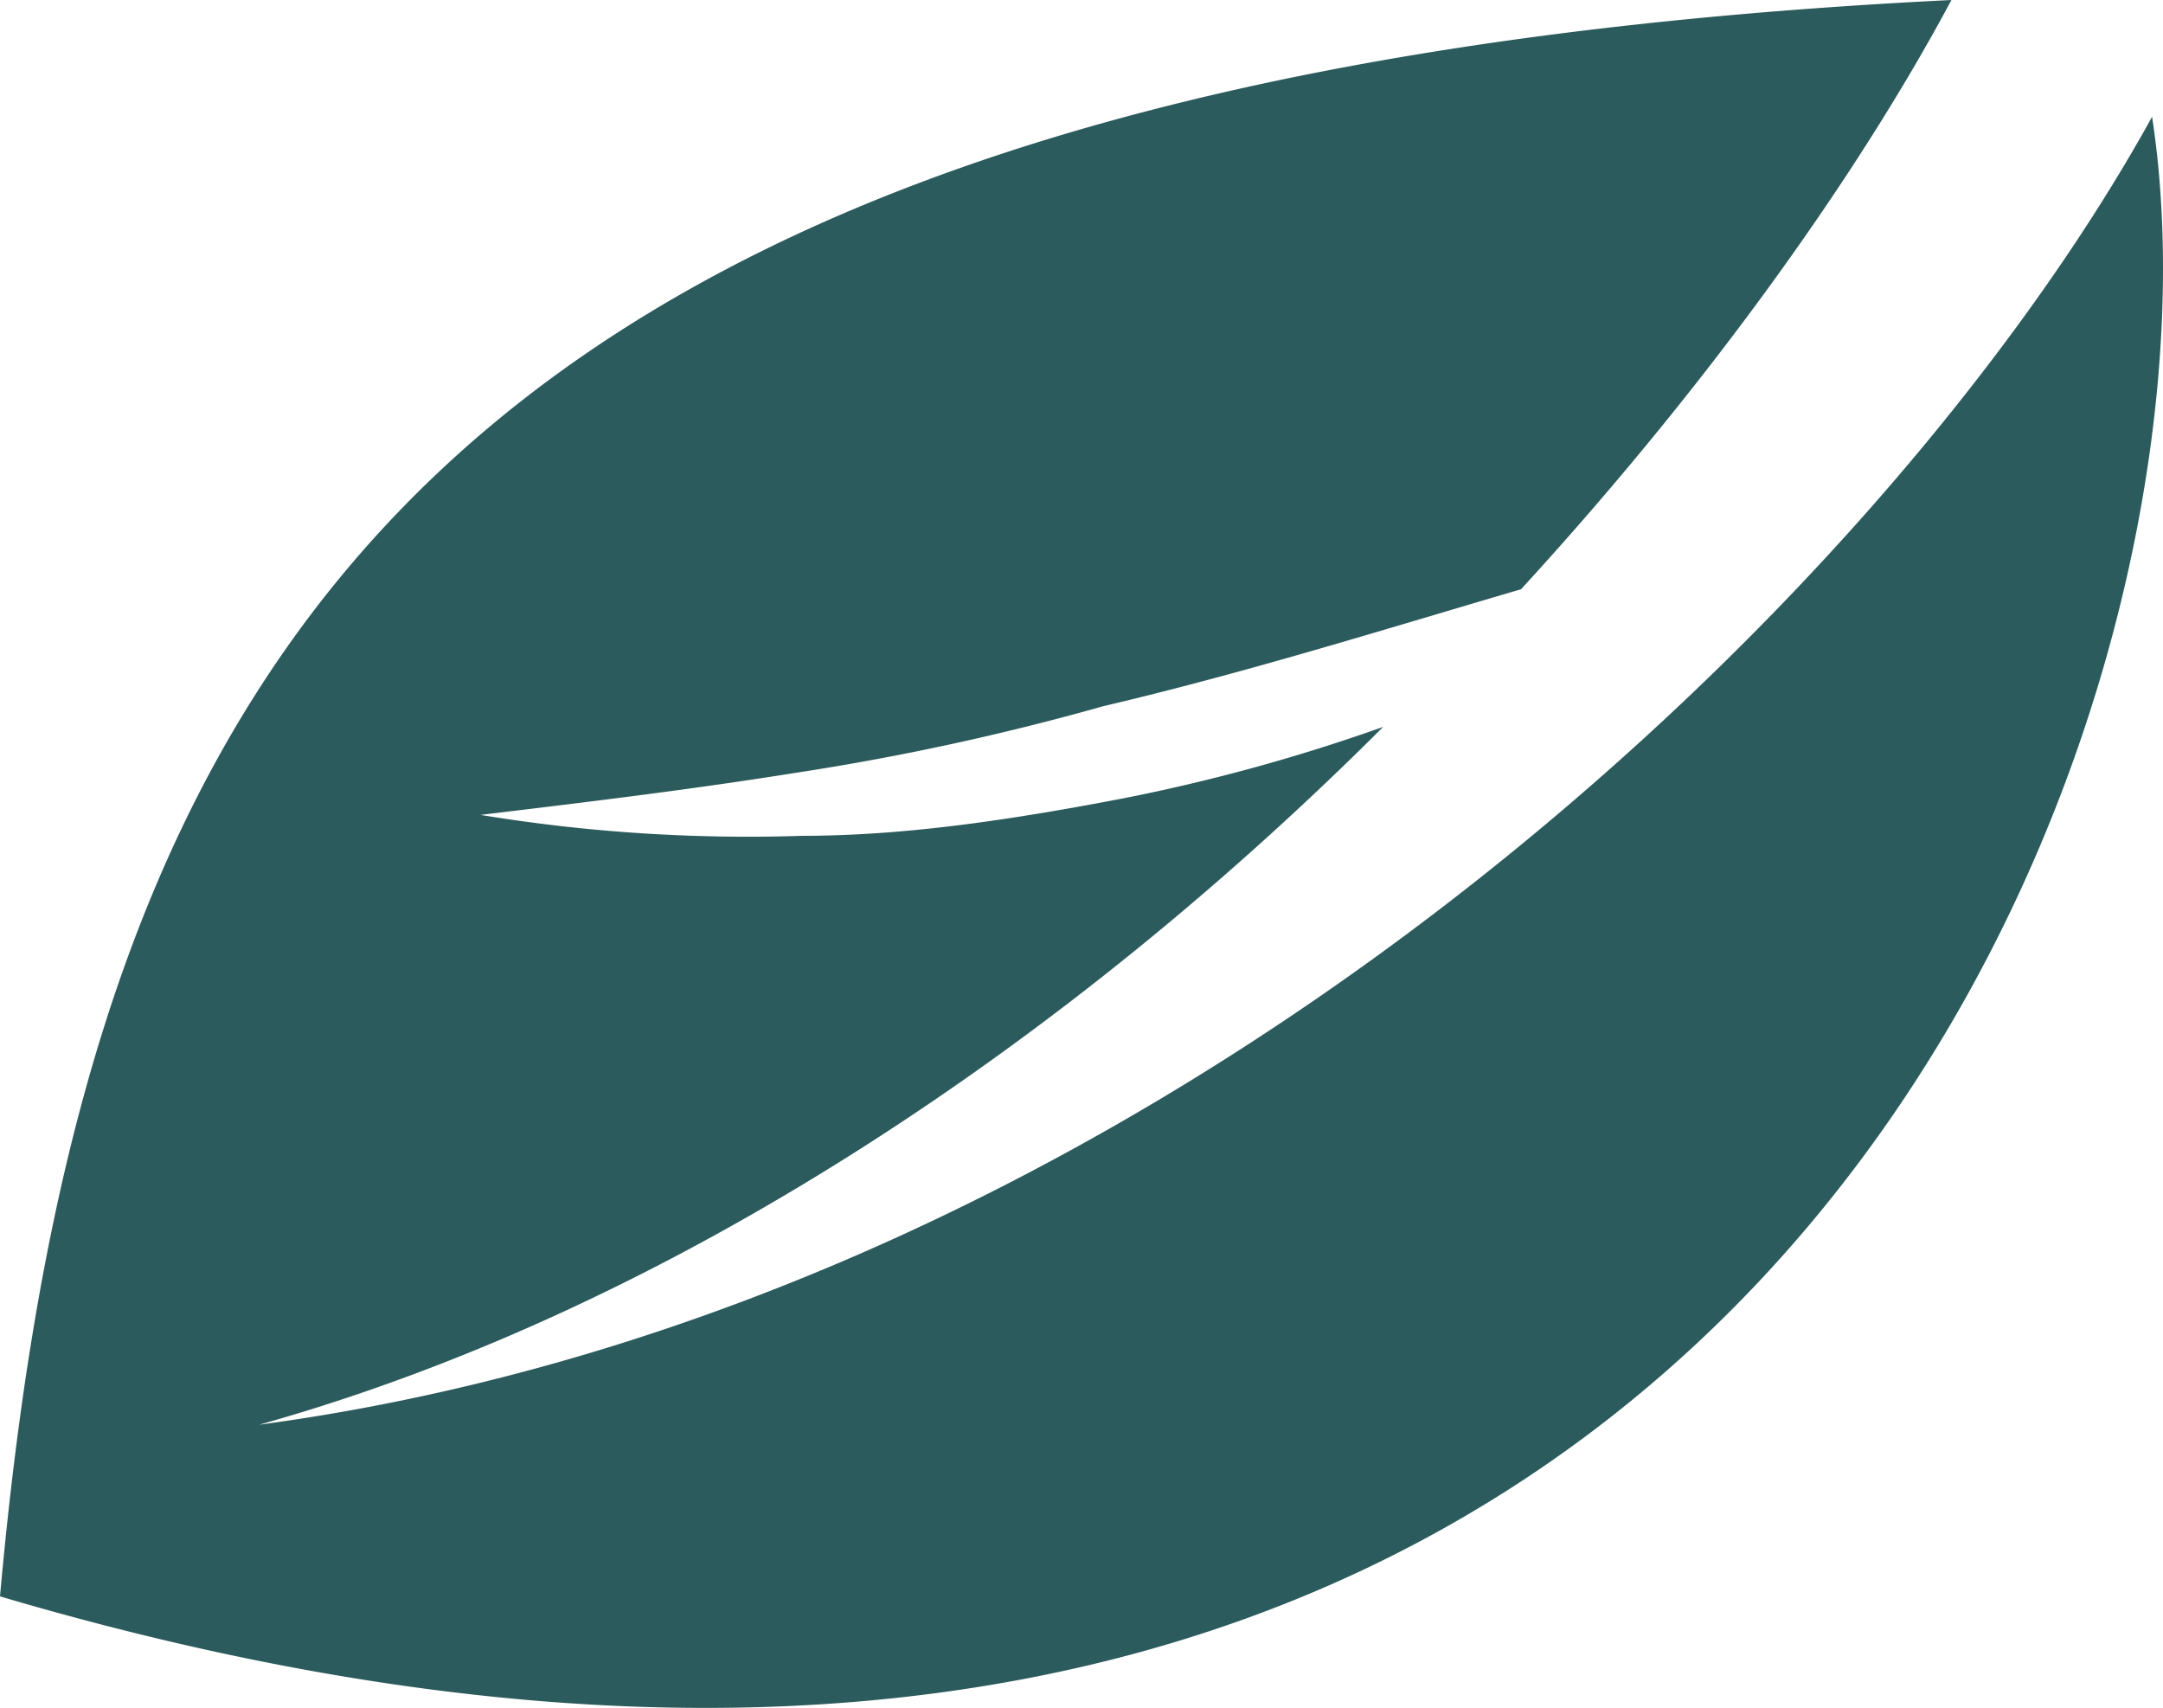
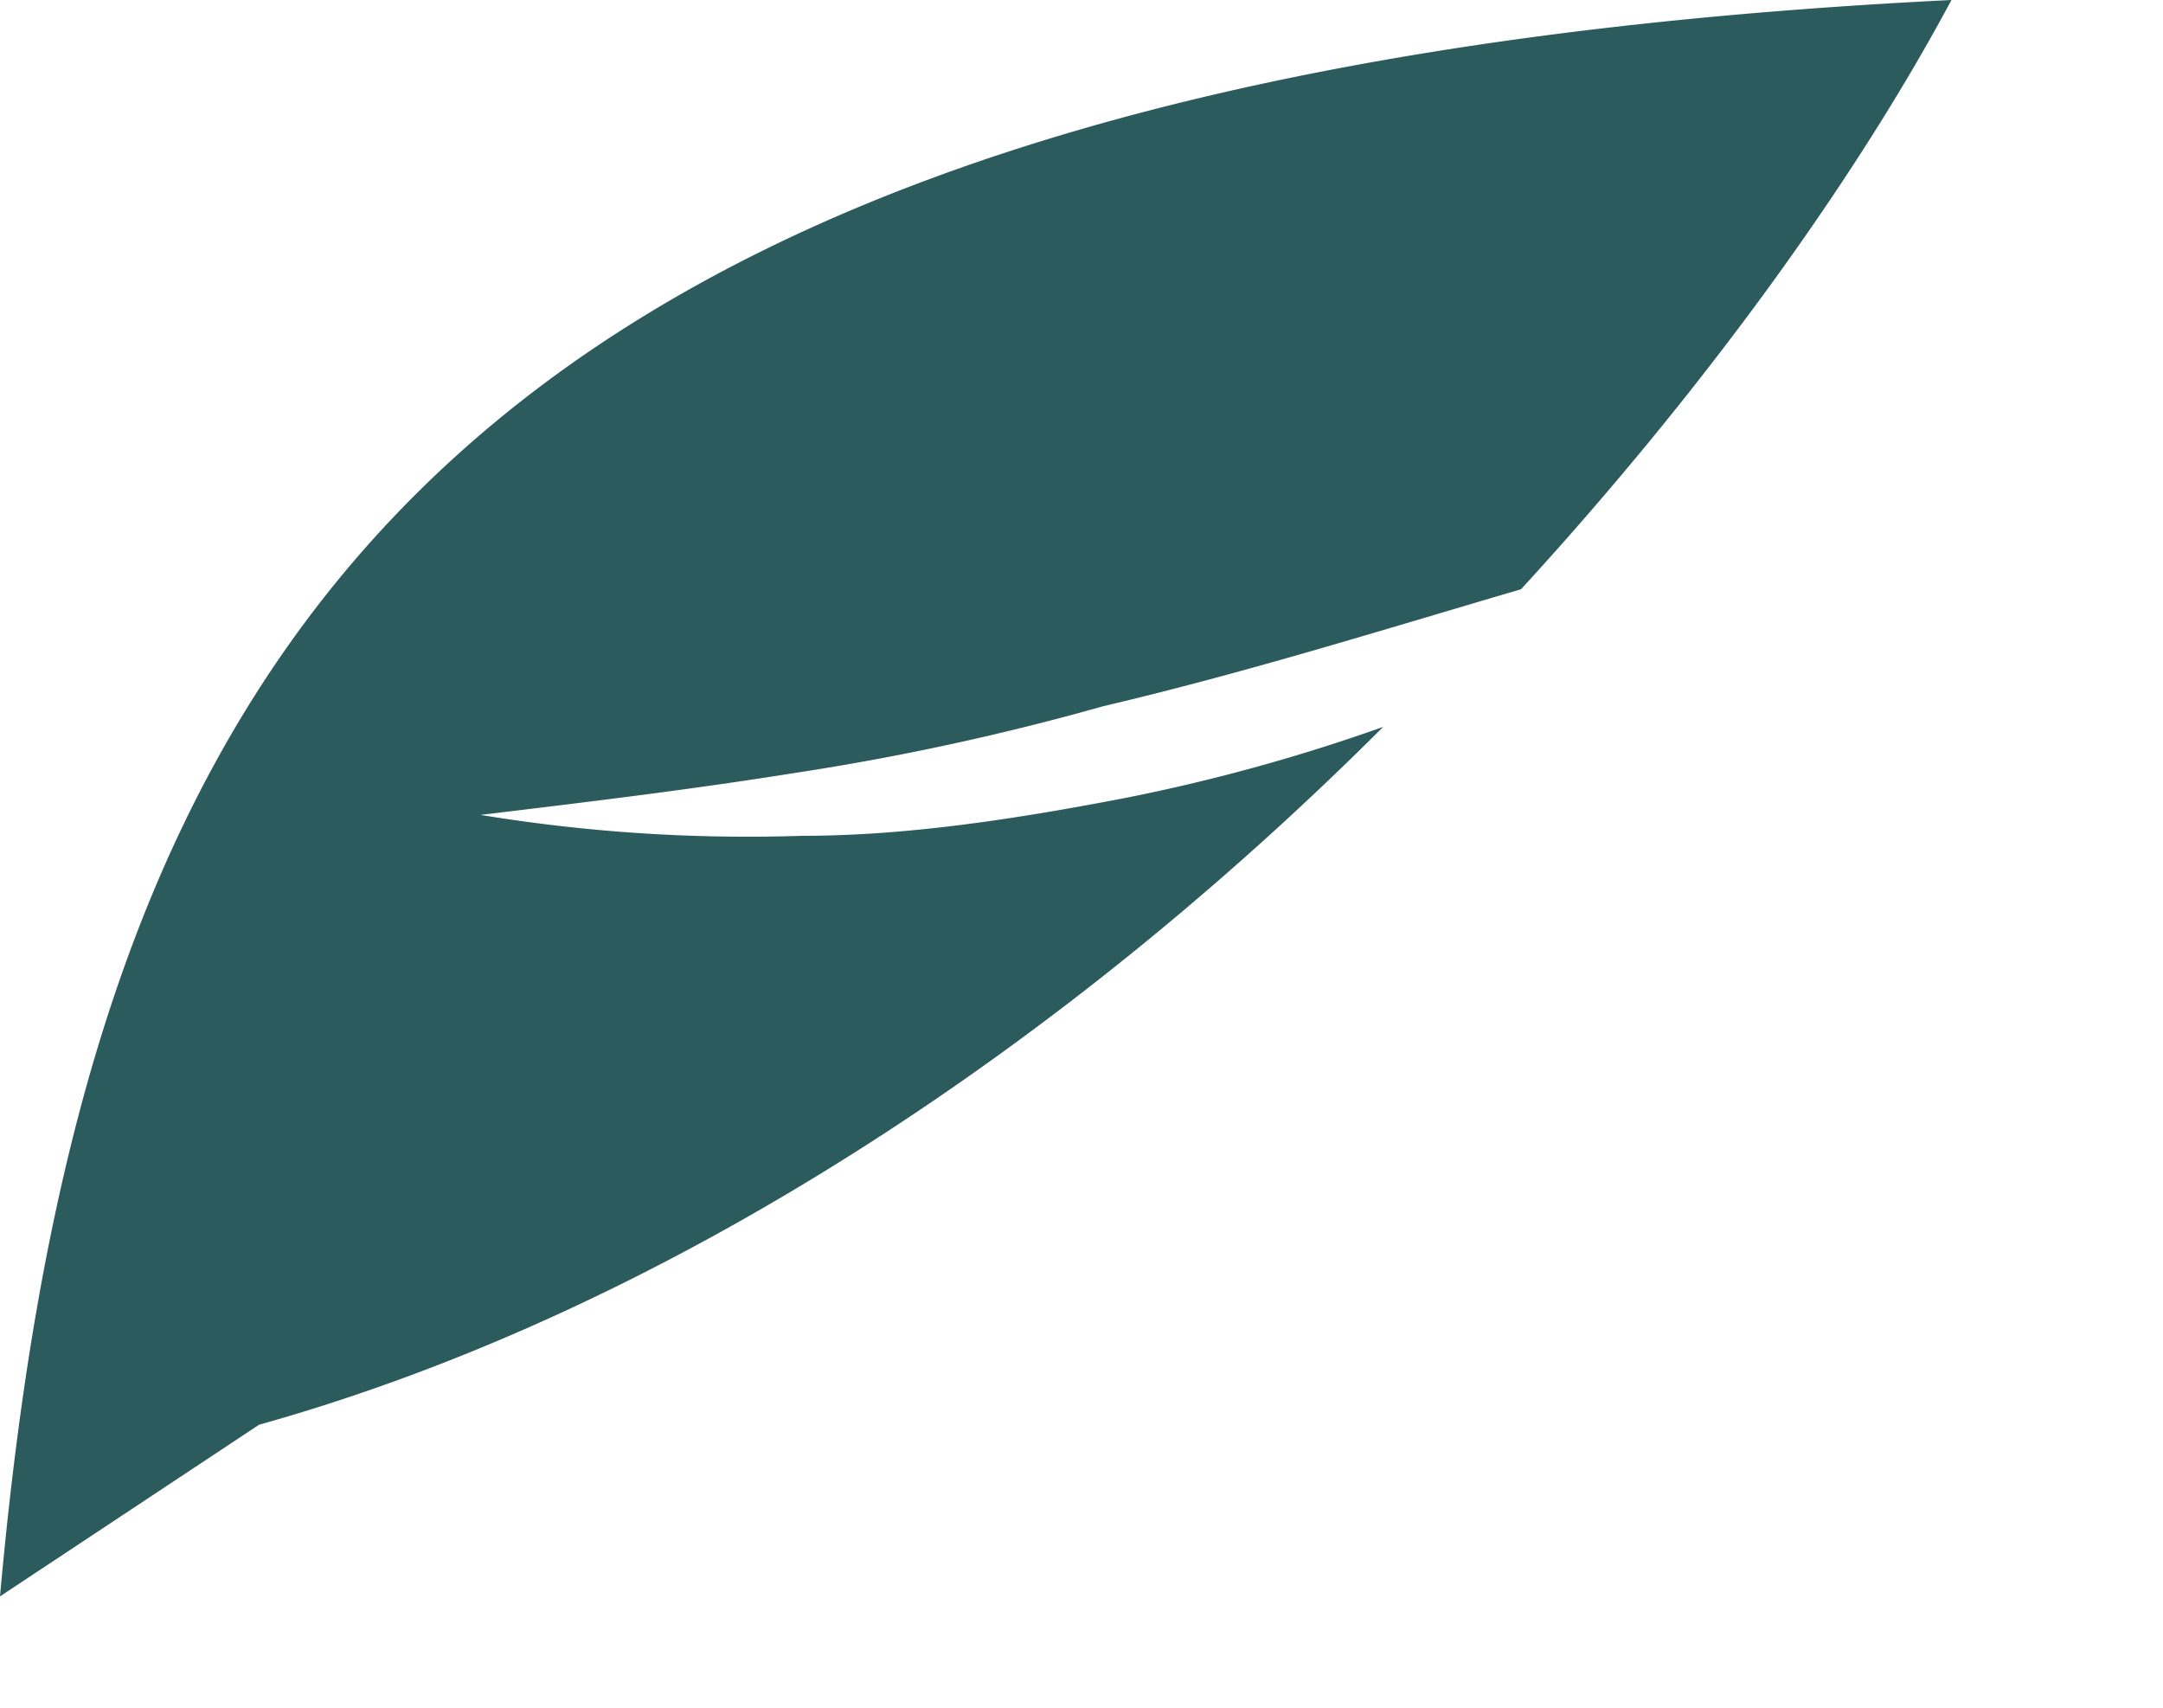
<svg xmlns="http://www.w3.org/2000/svg" id="Layer_1" data-name="Layer 1" viewBox="0 0 340.38 268.77">
  <defs>
    <style>.cls-1{fill:#2C5B5D;}</style>
  </defs>
-   <path class="cls-1" d="M85.81,372.82C99,225.52,152.88,133.45,392.9,121.62c-15.12,28.27-38.79,61.15-67.73,92.72-22.36,6.57-43.4,13.15-65.76,18.41a400.46,400.46,0,0,1-48.66,10.52c-16.44,2.63-32.88,4.6-49.32,6.58a259.49,259.49,0,0,0,50.64,3.29c16.43,0,33.53-2.63,50.63-5.92A287.57,287.57,0,0,0,303.47,236c-48.66,48.66-111.13,91.4-176.89,109.81C268,326.79,382.38,216.31,424.47,140,439.59,238,357.39,453,85.81,372.82Z" transform="translate(-85.81 -121.62)" />
+   <path class="cls-1" d="M85.81,372.82C99,225.52,152.88,133.45,392.9,121.62c-15.12,28.27-38.79,61.15-67.73,92.72-22.36,6.57-43.4,13.15-65.76,18.41a400.46,400.46,0,0,1-48.66,10.52c-16.44,2.63-32.88,4.6-49.32,6.58a259.49,259.49,0,0,0,50.64,3.29c16.43,0,33.53-2.63,50.63-5.92A287.57,287.57,0,0,0,303.47,236c-48.66,48.66-111.13,91.4-176.89,109.81Z" transform="translate(-85.81 -121.62)" />
</svg>